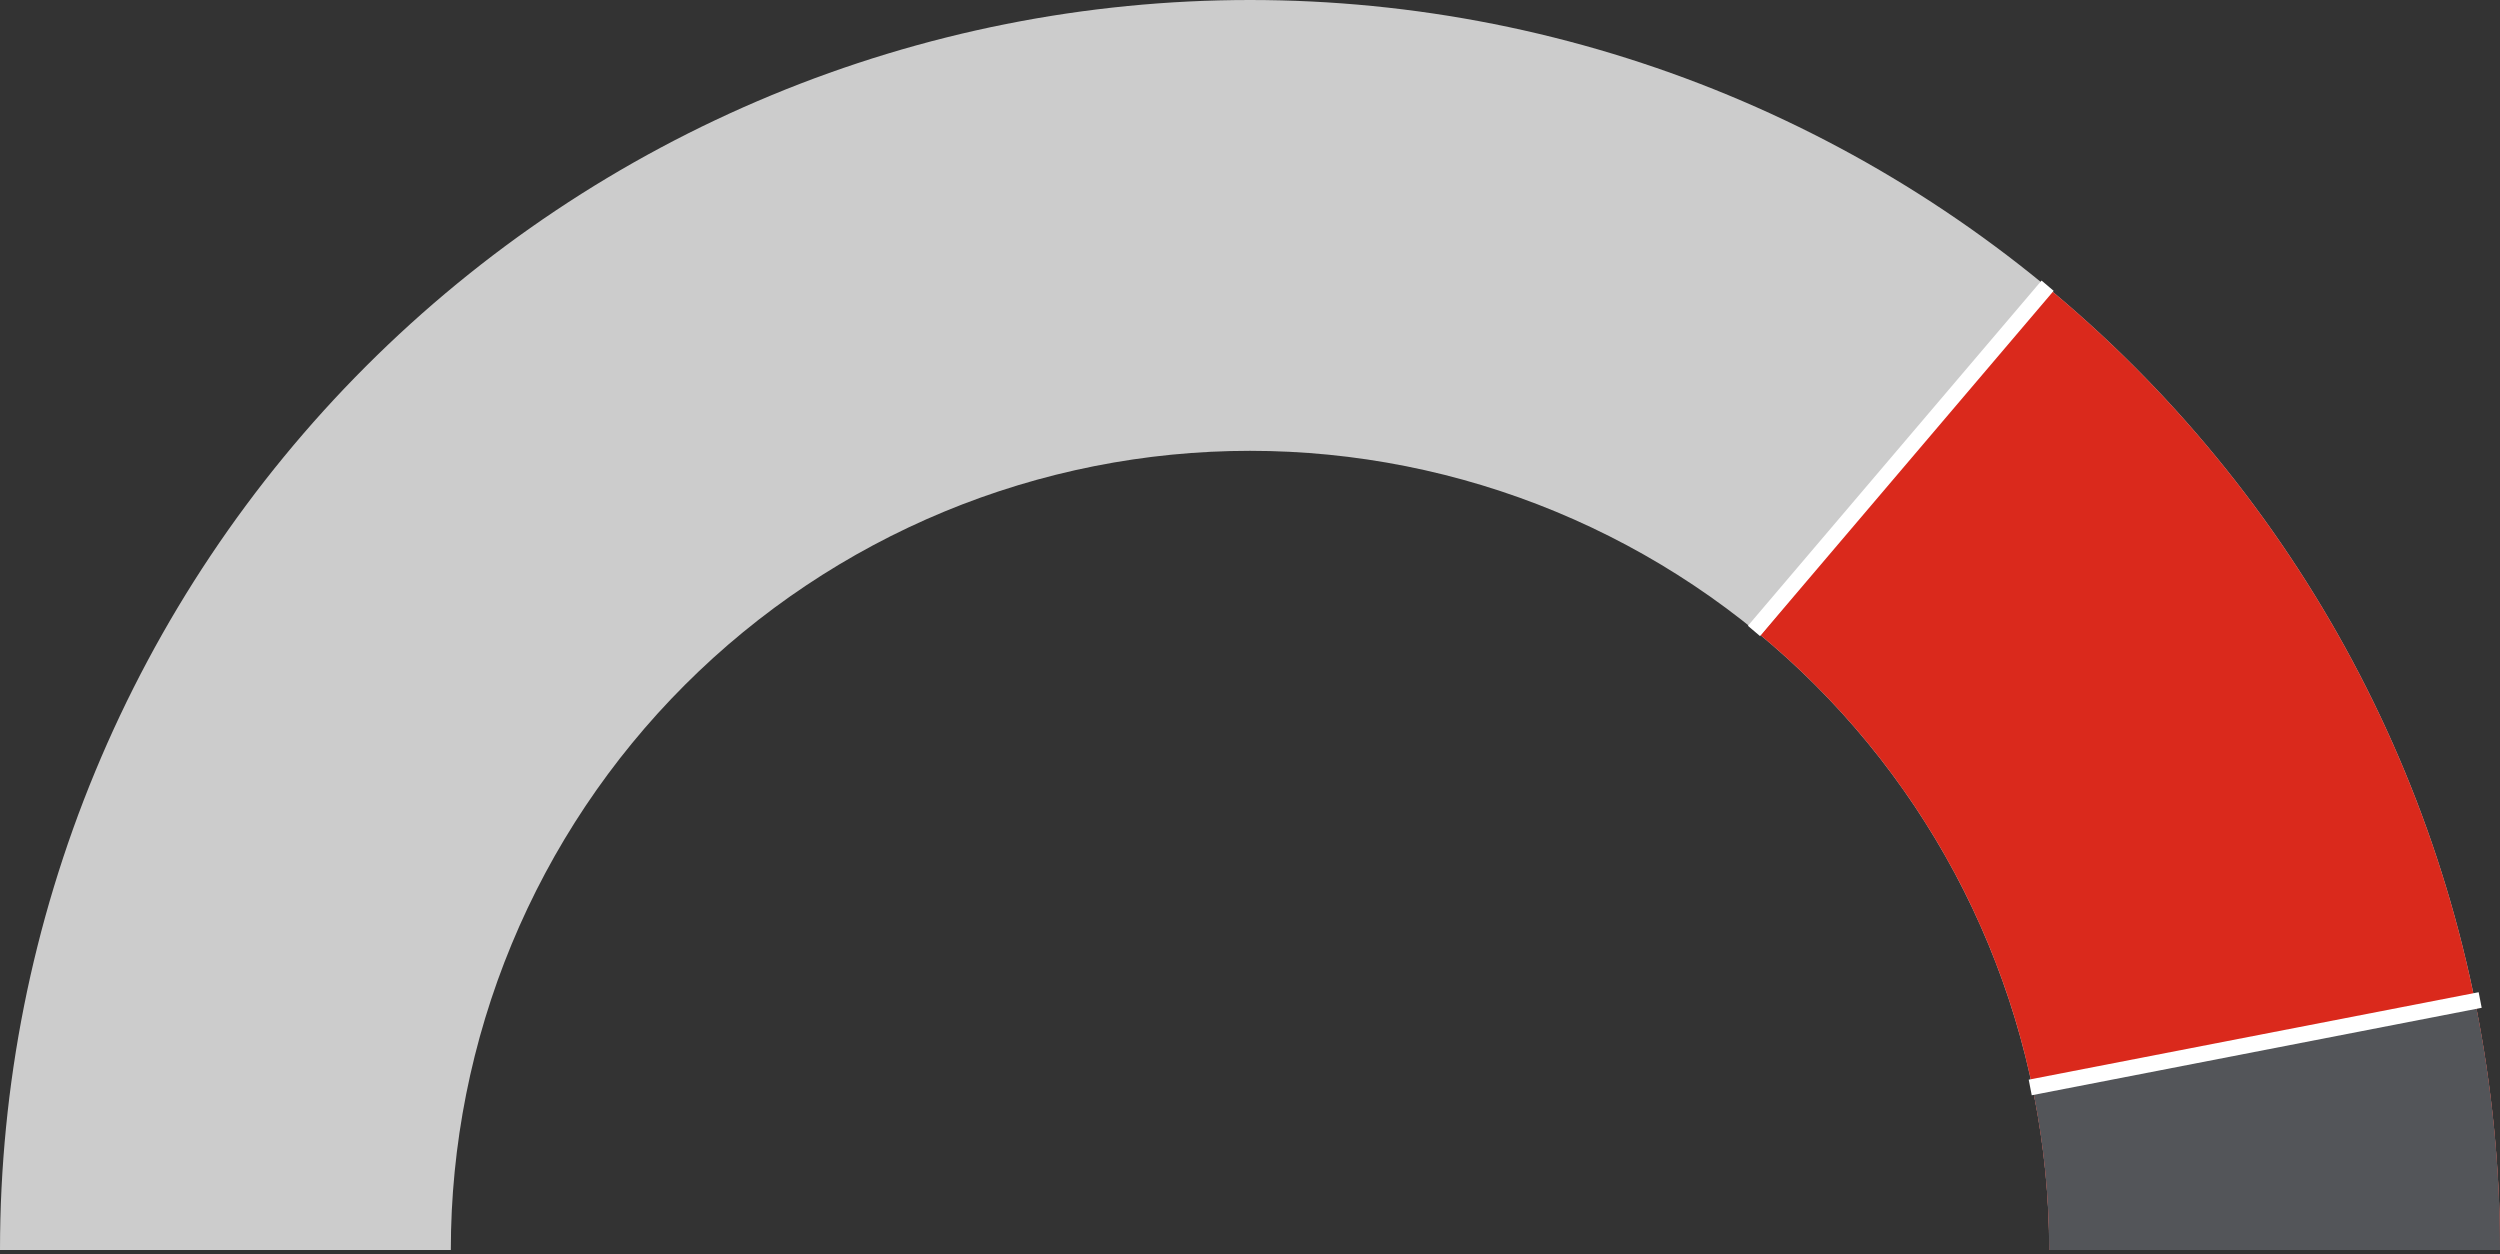
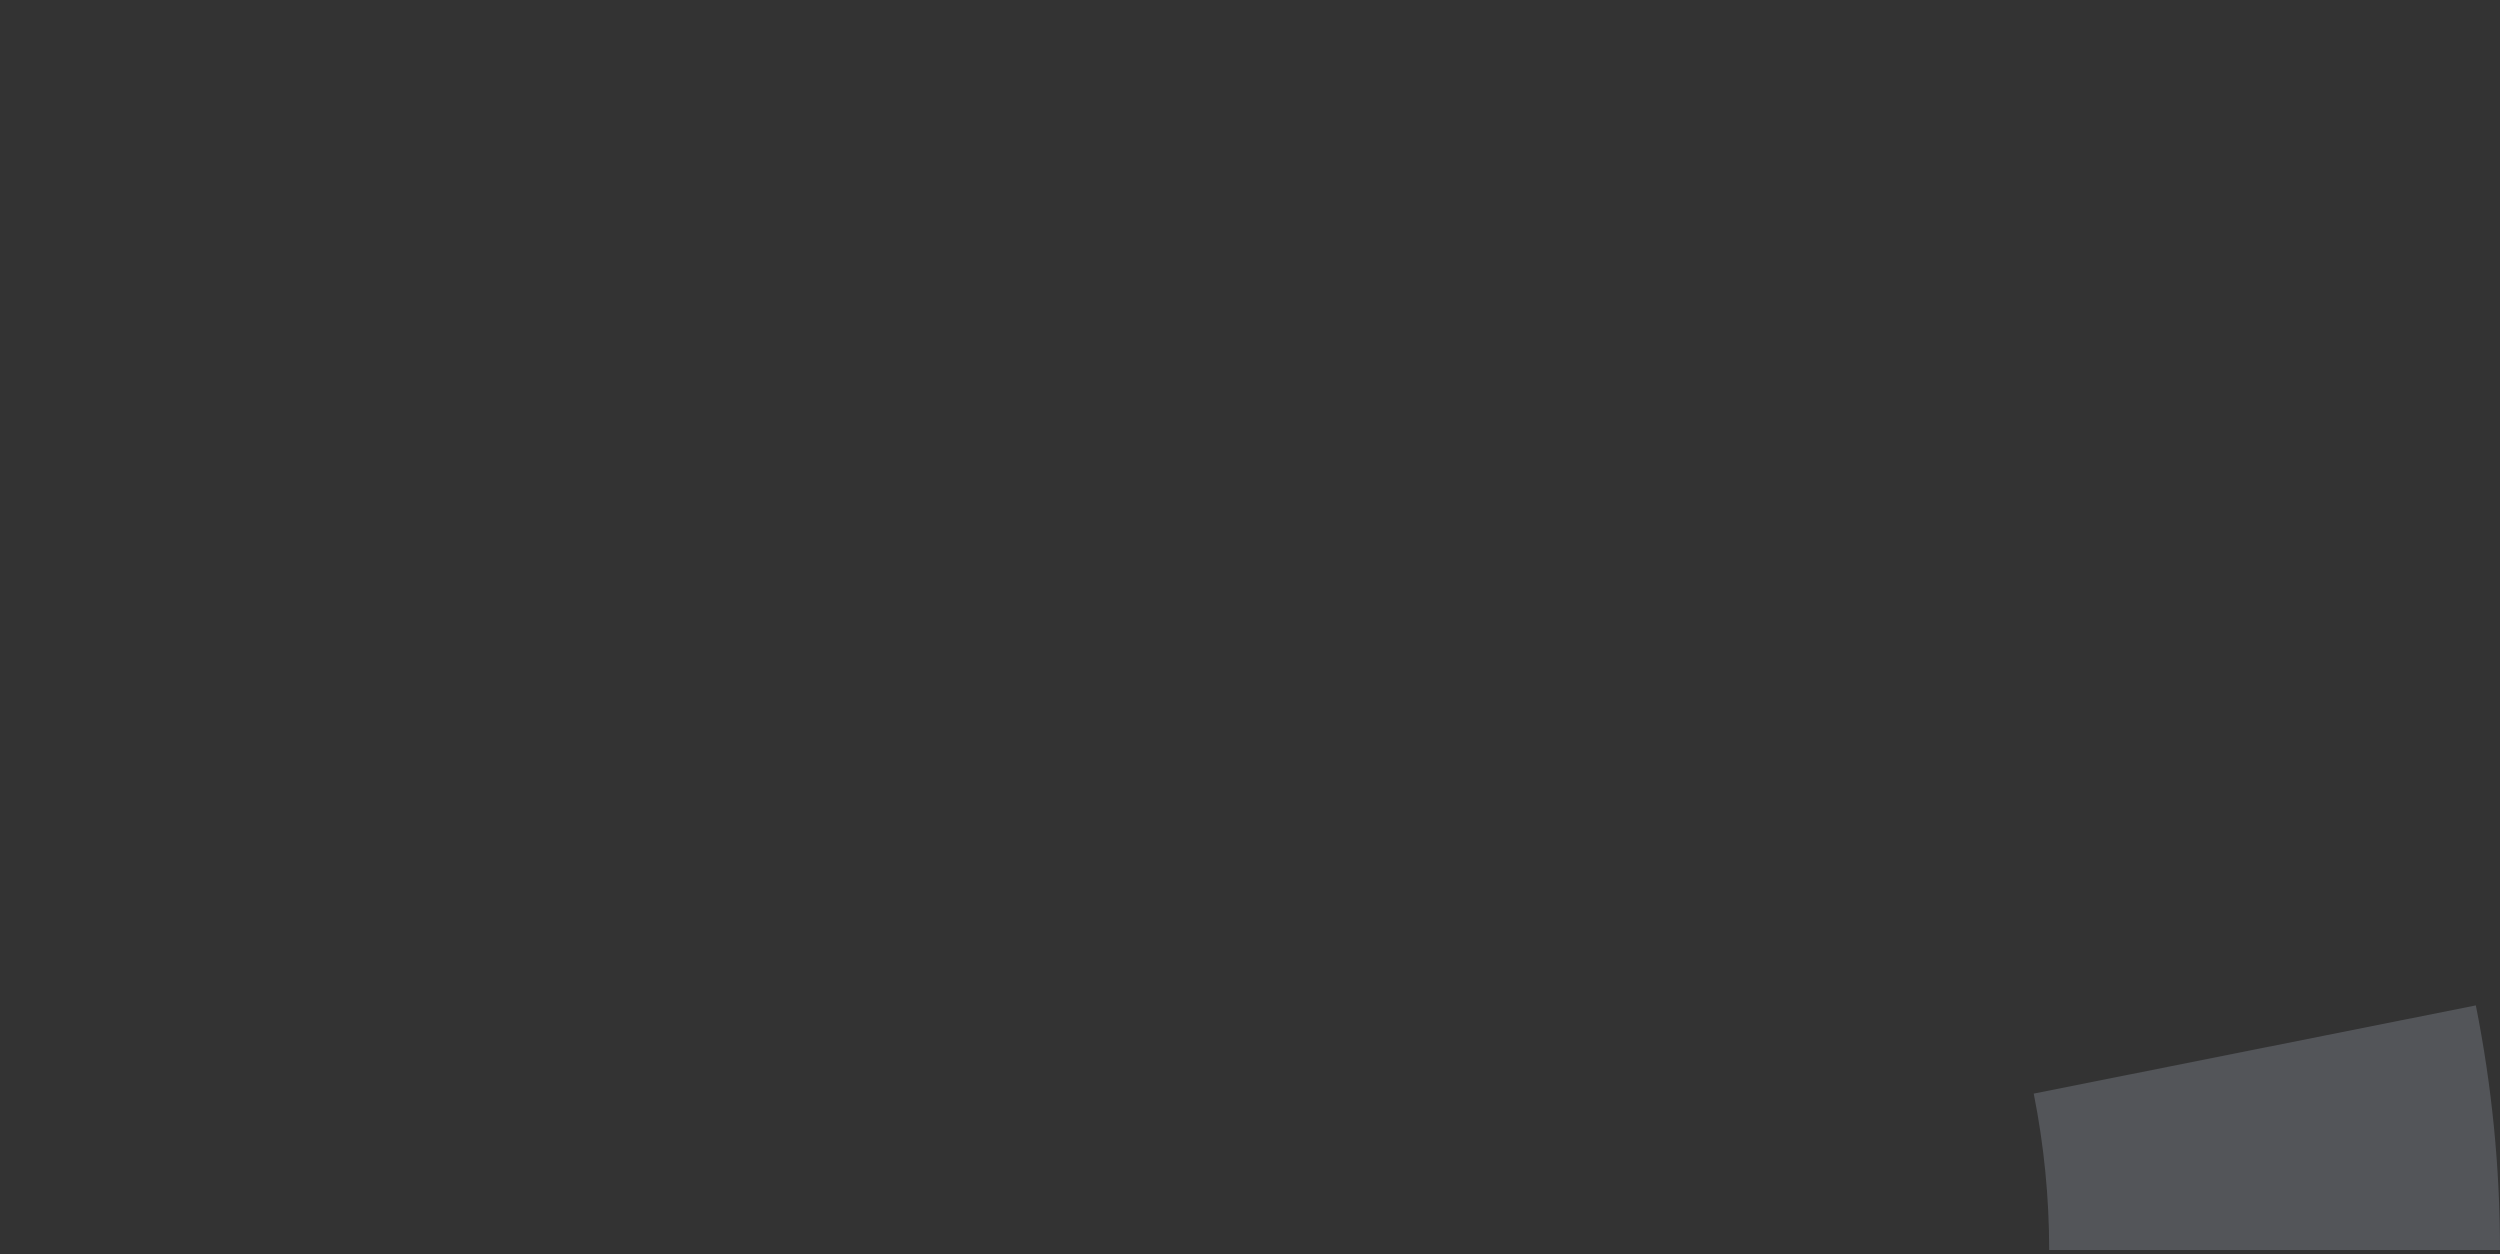
<svg xmlns="http://www.w3.org/2000/svg" width="315" height="158" viewBox="0 0 315 158" fill="none">
  <rect x="0" y="0" width="315" height="158" fill="#333333" stroke="none" />
-   <path d="M315 157.5C315 136.817 310.926 116.336 303.011 97.227C295.096 78.119 283.495 60.756 268.869 46.131C254.244 31.506 236.881 19.904 217.773 11.989C198.664 4.074 178.183 -9.04091e-07 157.5 0C136.817 9.04091e-07 116.336 4.074 97.227 11.989C78.119 19.904 60.756 31.506 46.131 46.131C31.505 60.756 19.904 78.119 11.989 97.227C4.074 116.336 -1.80818e-06 136.817 0 157.5H56.804C56.804 144.276 59.409 131.182 64.469 118.965C69.53 106.748 76.947 95.648 86.297 86.297C95.648 76.947 106.748 69.53 118.965 64.469C131.182 59.409 144.276 56.804 157.5 56.804C170.724 56.804 183.818 59.409 196.035 64.469C208.252 69.53 219.352 76.947 228.703 86.297C238.053 95.648 245.47 106.748 250.531 118.965C255.591 131.182 258.196 144.276 258.196 157.5H315Z" fill="#CCCCCC" />
-   <path d="M315 157.501C315 134.368 309.904 111.518 300.075 90.577C290.245 69.636 275.923 51.118 258.127 36.338L221.835 80.037C233.213 89.486 242.369 101.326 248.654 114.714C254.938 128.103 258.196 142.711 258.196 157.501H315Z" fill="#DA291C" />
  <path d="M315 157.499C315 147.151 313.98 136.828 311.955 126.68L256.249 137.795C257.544 144.283 258.196 150.883 258.196 157.499H315Z" fill="#535559" />
-   <path fill-rule="evenodd" clip-rule="evenodd" d="M312.692 126.983L255.999 138.002L255.617 136.038L312.31 125.019L312.692 126.983Z" fill="white" />
-   <path fill-rule="evenodd" clip-rule="evenodd" d="M258.761 36.647L221.761 80.147L220.238 78.851L257.238 35.351L258.761 36.647Z" fill="white" />
</svg>